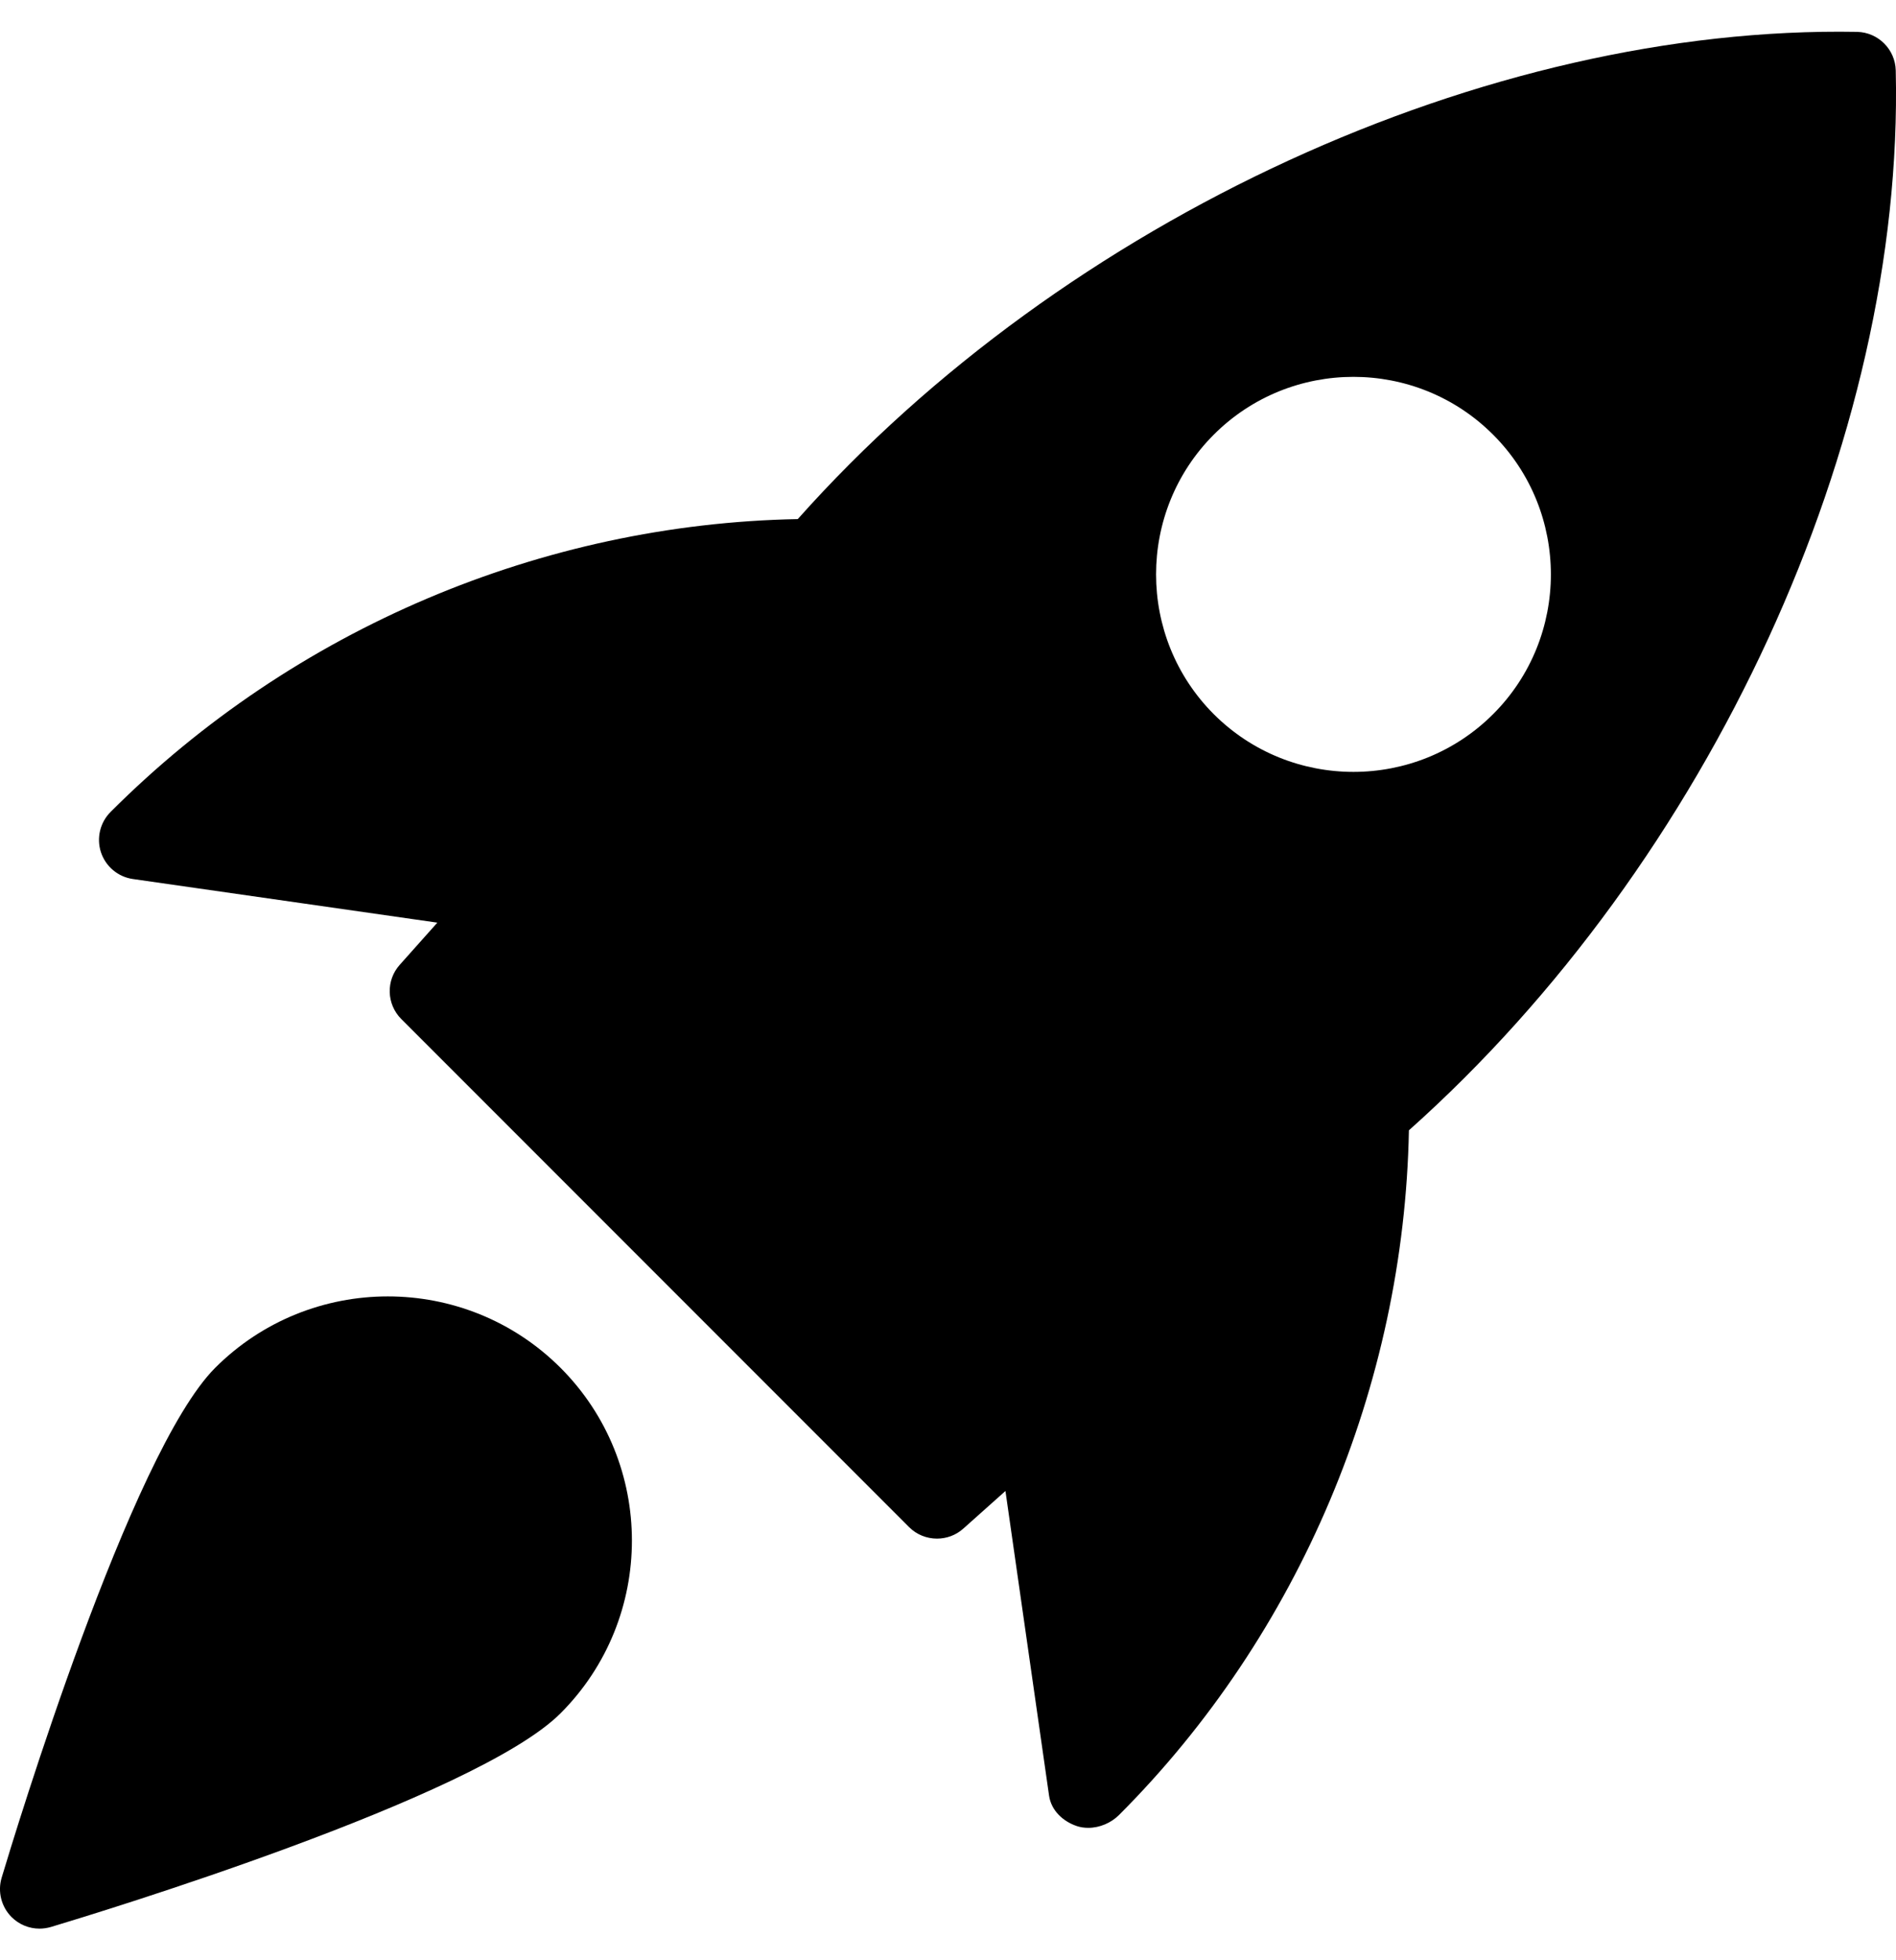
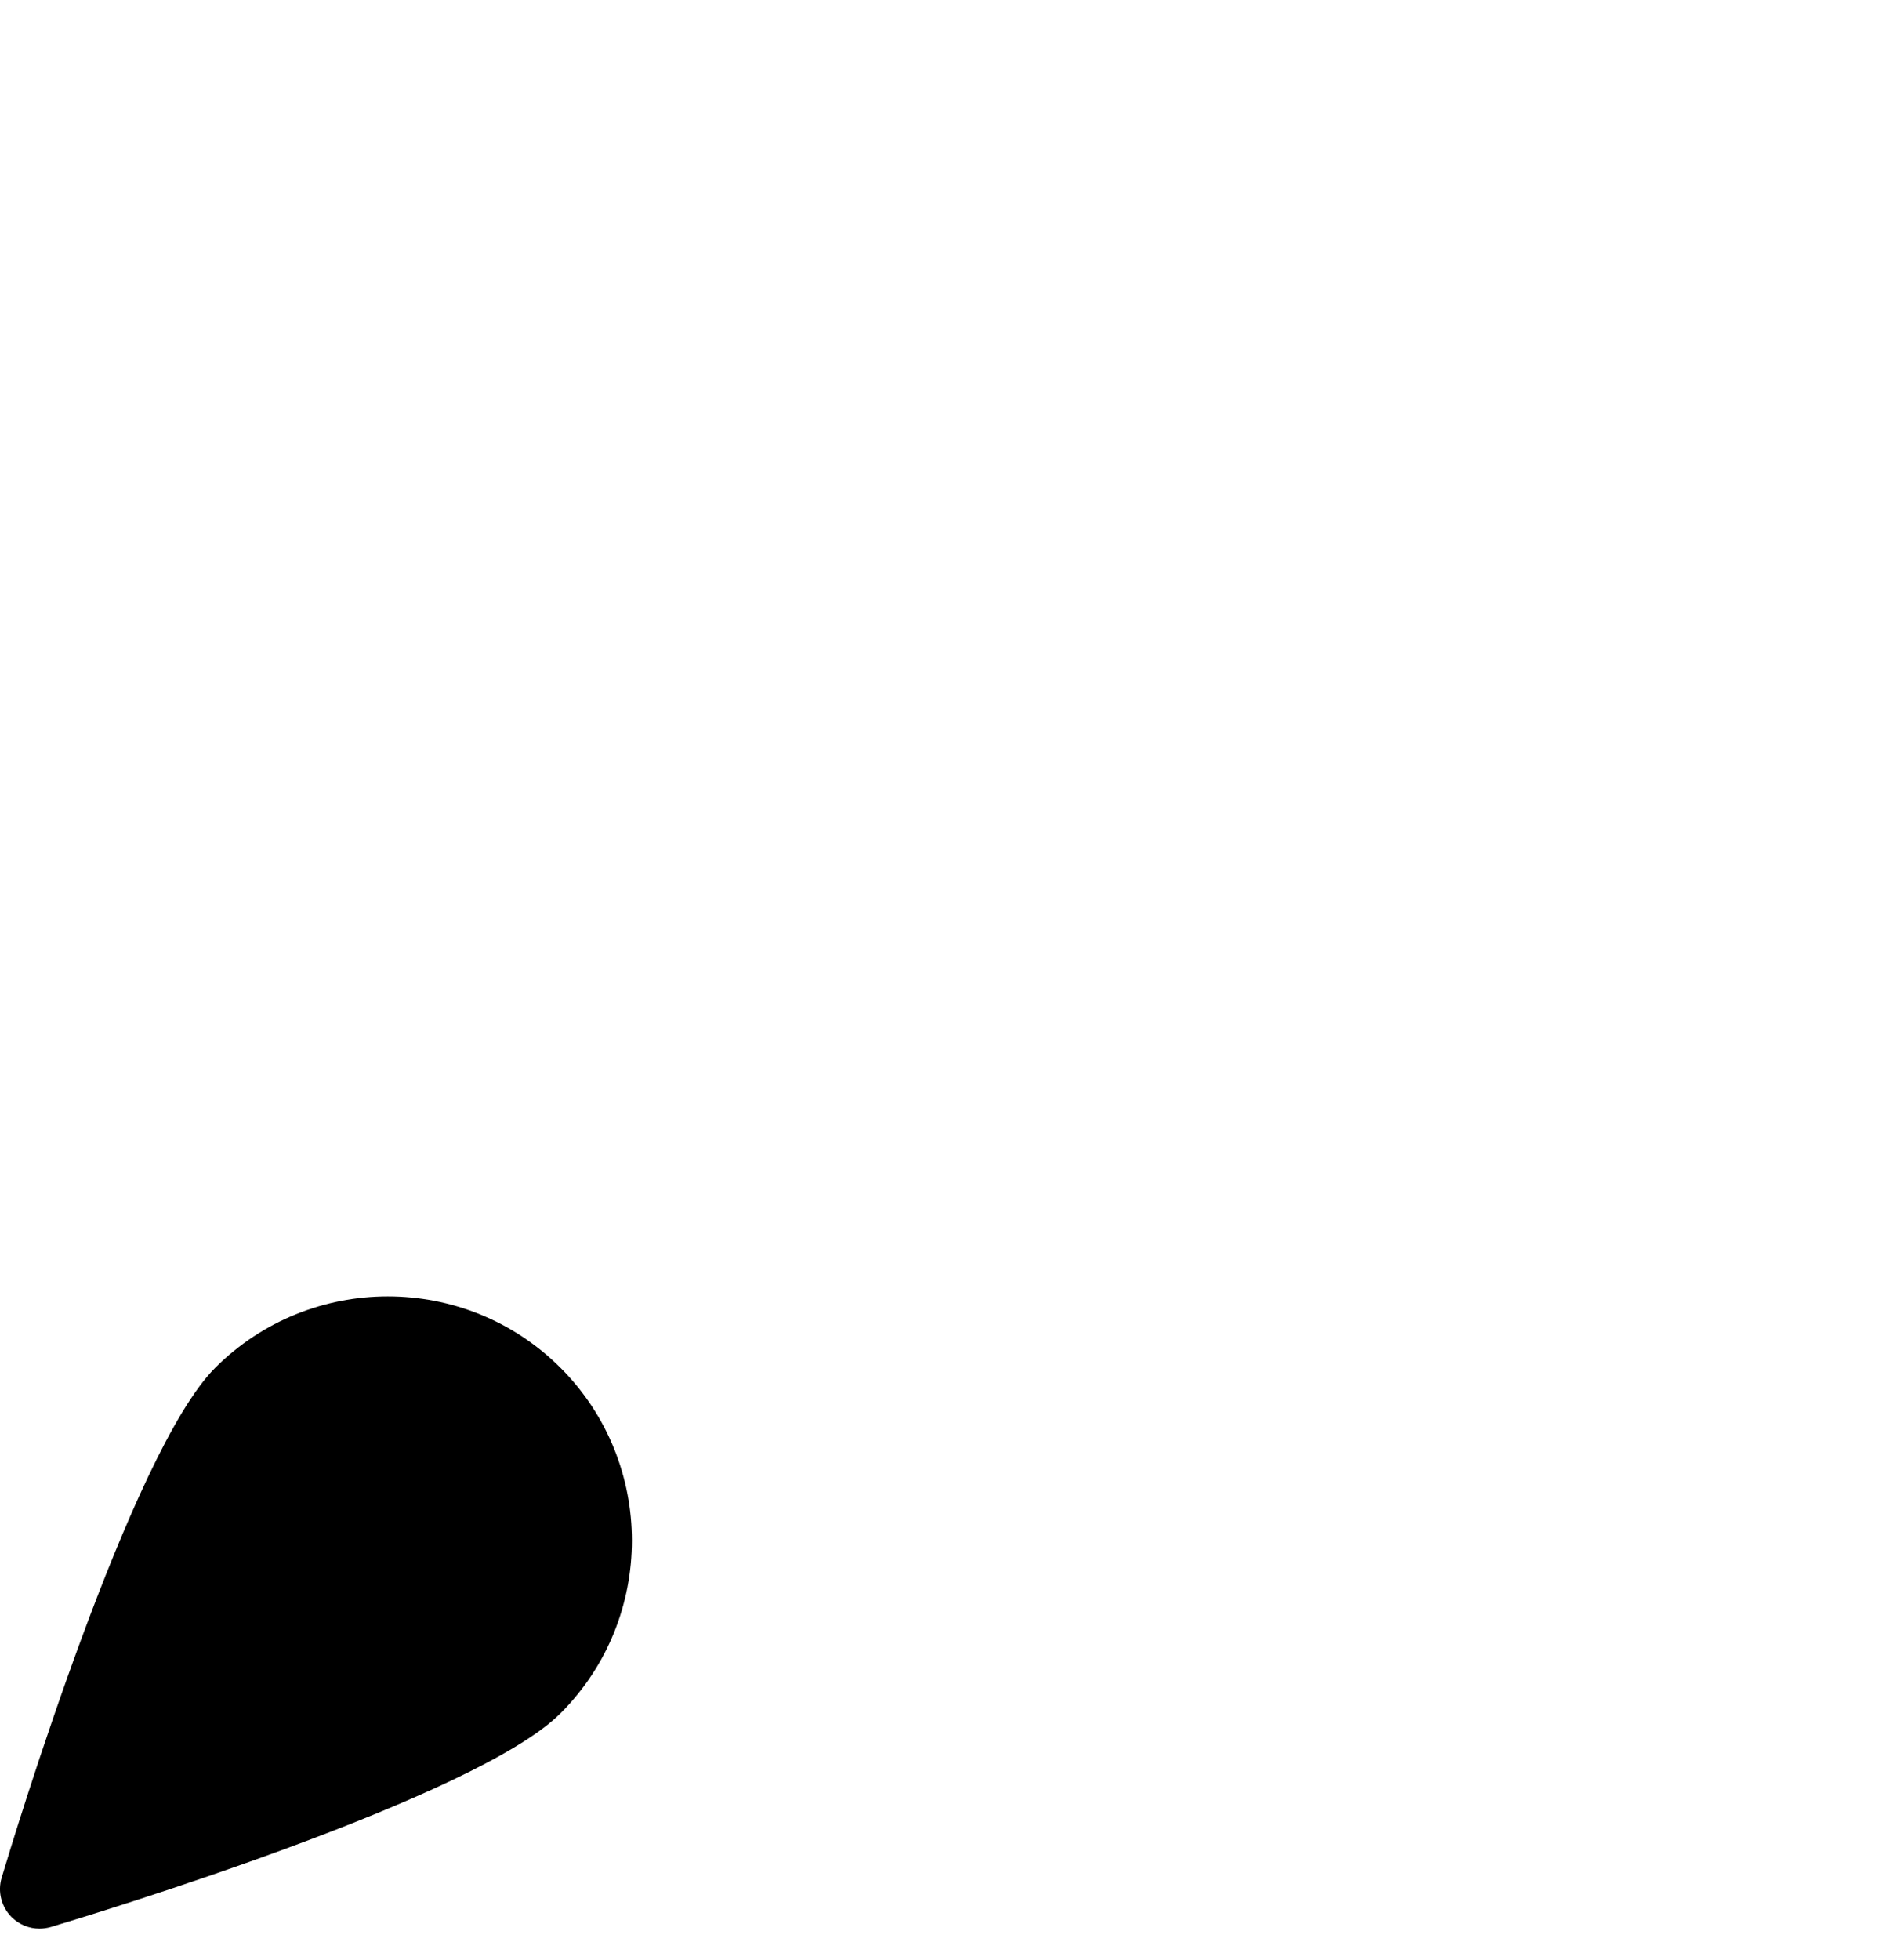
<svg xmlns="http://www.w3.org/2000/svg" width="30" height="31" viewBox="0 0 30 31" fill="none">
  <g clip-path="url(#clip0_999_15009)">
-     <path d="M29.385 0.504C23.529 0.399 16.85 3.46 12.623 8.209C8.582 8.285 4.649 9.941 1.752 12.838C1.584 13.004 1.524 13.252 1.597 13.477C1.672 13.704 1.867 13.867 2.102 13.901L6.92 14.591L6.325 15.258C6.104 15.505 6.115 15.881 6.35 16.116L14.384 24.15C14.505 24.271 14.665 24.332 14.826 24.332C14.975 24.332 15.124 24.28 15.242 24.174L15.909 23.579L16.599 28.396C16.633 28.631 16.817 28.804 17.041 28.879C17.099 28.898 17.159 28.906 17.22 28.906C17.398 28.906 17.579 28.829 17.704 28.705C20.56 25.849 22.216 21.915 22.293 17.875C27.046 13.639 30.133 6.962 29.996 1.114C29.988 0.781 29.719 0.512 29.385 0.504ZM23.625 11.294C23.016 11.902 22.216 12.207 21.415 12.207C20.614 12.207 19.814 11.902 19.205 11.294C17.988 10.075 17.988 8.092 19.205 6.874C20.424 5.655 22.406 5.655 23.625 6.874C24.844 8.092 24.844 10.076 23.625 11.294Z" fill="black" />
    <path d="M3.405 21.631C2.067 22.969 0.231 29.011 0.026 29.695C-0.04 29.915 0.021 30.154 0.182 30.316C0.302 30.436 0.461 30.5 0.625 30.5C0.685 30.5 0.745 30.491 0.805 30.474C1.489 30.269 7.531 28.433 8.869 27.095C10.375 25.589 10.375 23.137 8.869 21.631C7.361 20.125 4.911 20.126 3.405 21.631Z" fill="black" />
  </g>
  <defs>
    <clipPath id="clip0_999_15009">
      <rect width="30" height="30" fill="white" transform="translate(0 0.5)" />
    </clipPath>
  </defs>
</svg>